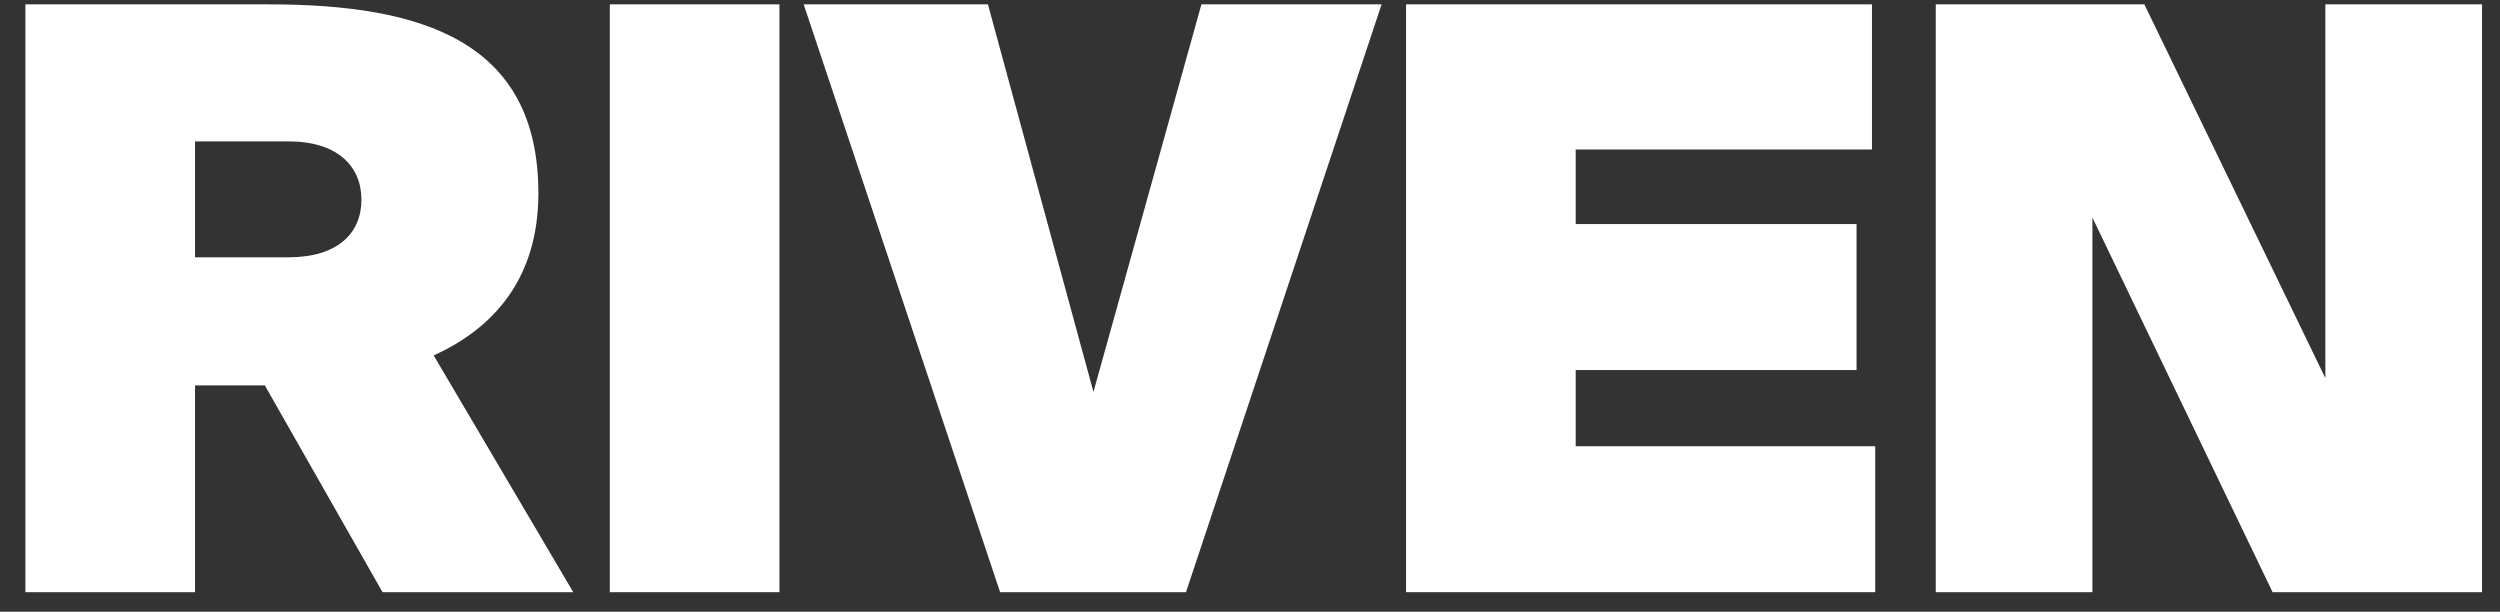
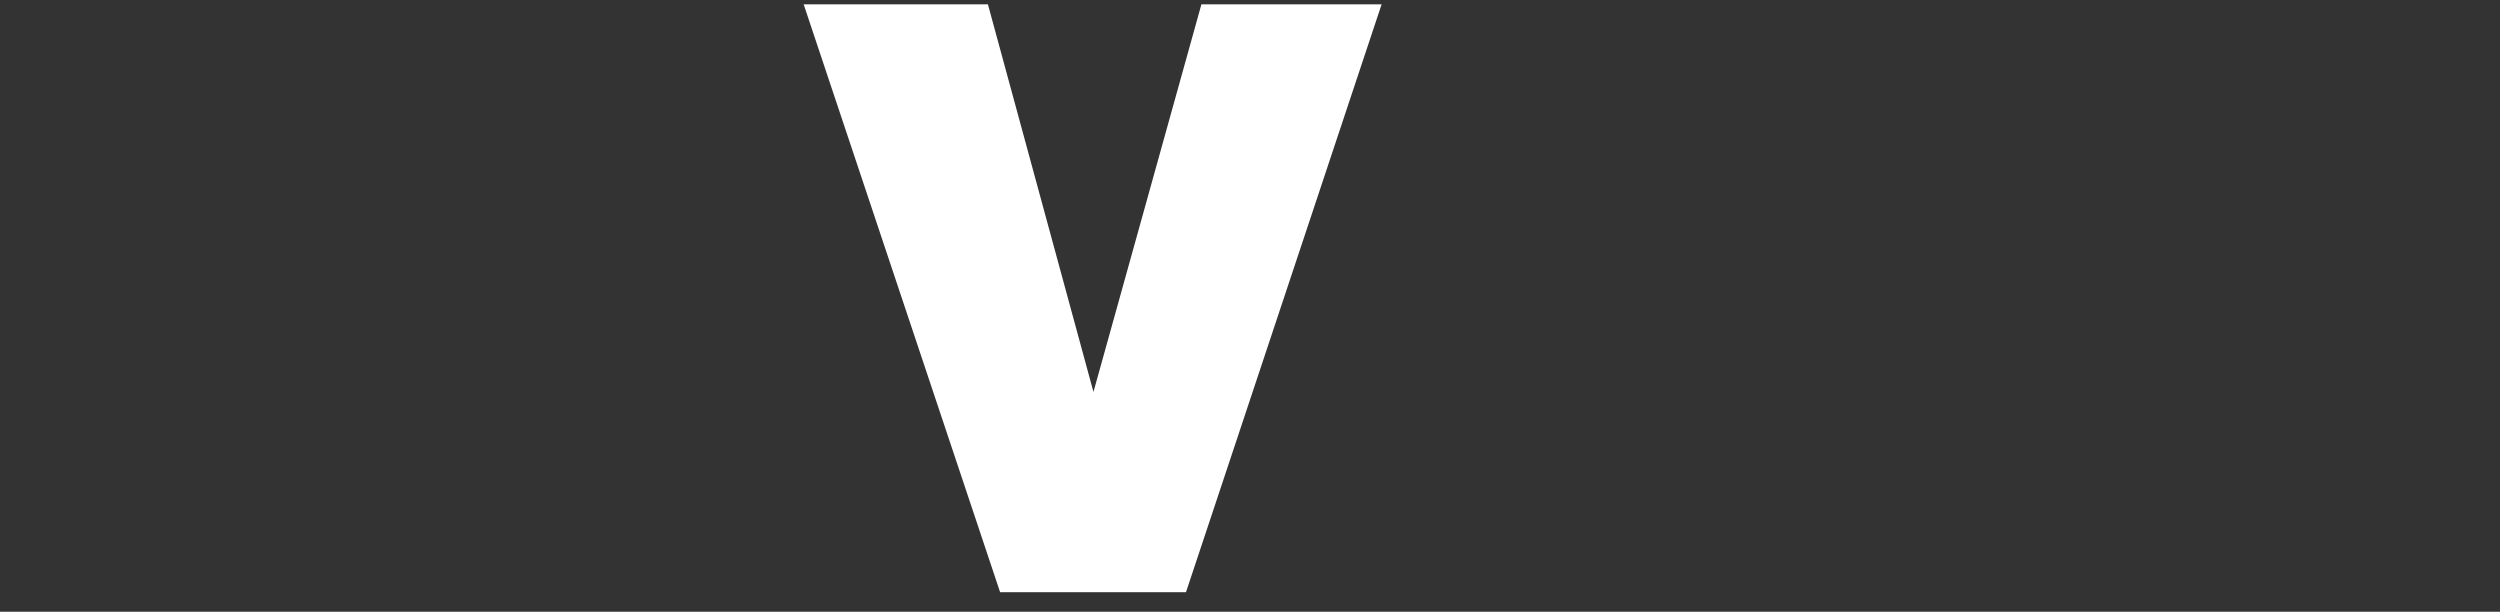
<svg xmlns="http://www.w3.org/2000/svg" width="94" height="23" viewBox="0 0 94 23" fill="none">
  <rect x="0" y="0" width="94" height="23" fill="#333333" stroke="none" />
-   <path d="M14.383 22.266L9.958 14.492H7.333V22.266H0.955V0.164H10.111C15.909 0.164 20.243 1.566 20.243 7.267C20.243 10.438 18.595 12.328 16.306 13.364L21.555 22.266H14.383ZM10.843 5.316H7.333V9.675H10.843C12.705 9.675 13.59 8.761 13.59 7.511C13.59 6.261 12.705 5.316 10.843 5.316Z" fill="white" />
-   <path d="M29.307 0.164V22.266H22.929V0.164H29.307Z" fill="white" />
  <path d="M30.218 0.164H37.146L41.114 14.736L45.173 0.164H51.948L44.593 22.266H37.604L30.218 0.164Z" fill="white" />
-   <path d="M52.868 22.266V0.164H70.386V5.621H59.246V8.425H69.806V13.913H59.246V16.779H70.508V22.266H52.868Z" fill="white" />
-   <path d="M93.324 22.266H85.45L78.675 8.182V22.266H72.785V0.164H80.628L87.434 14.218V0.164H93.324V22.266Z" fill="white" />
</svg>